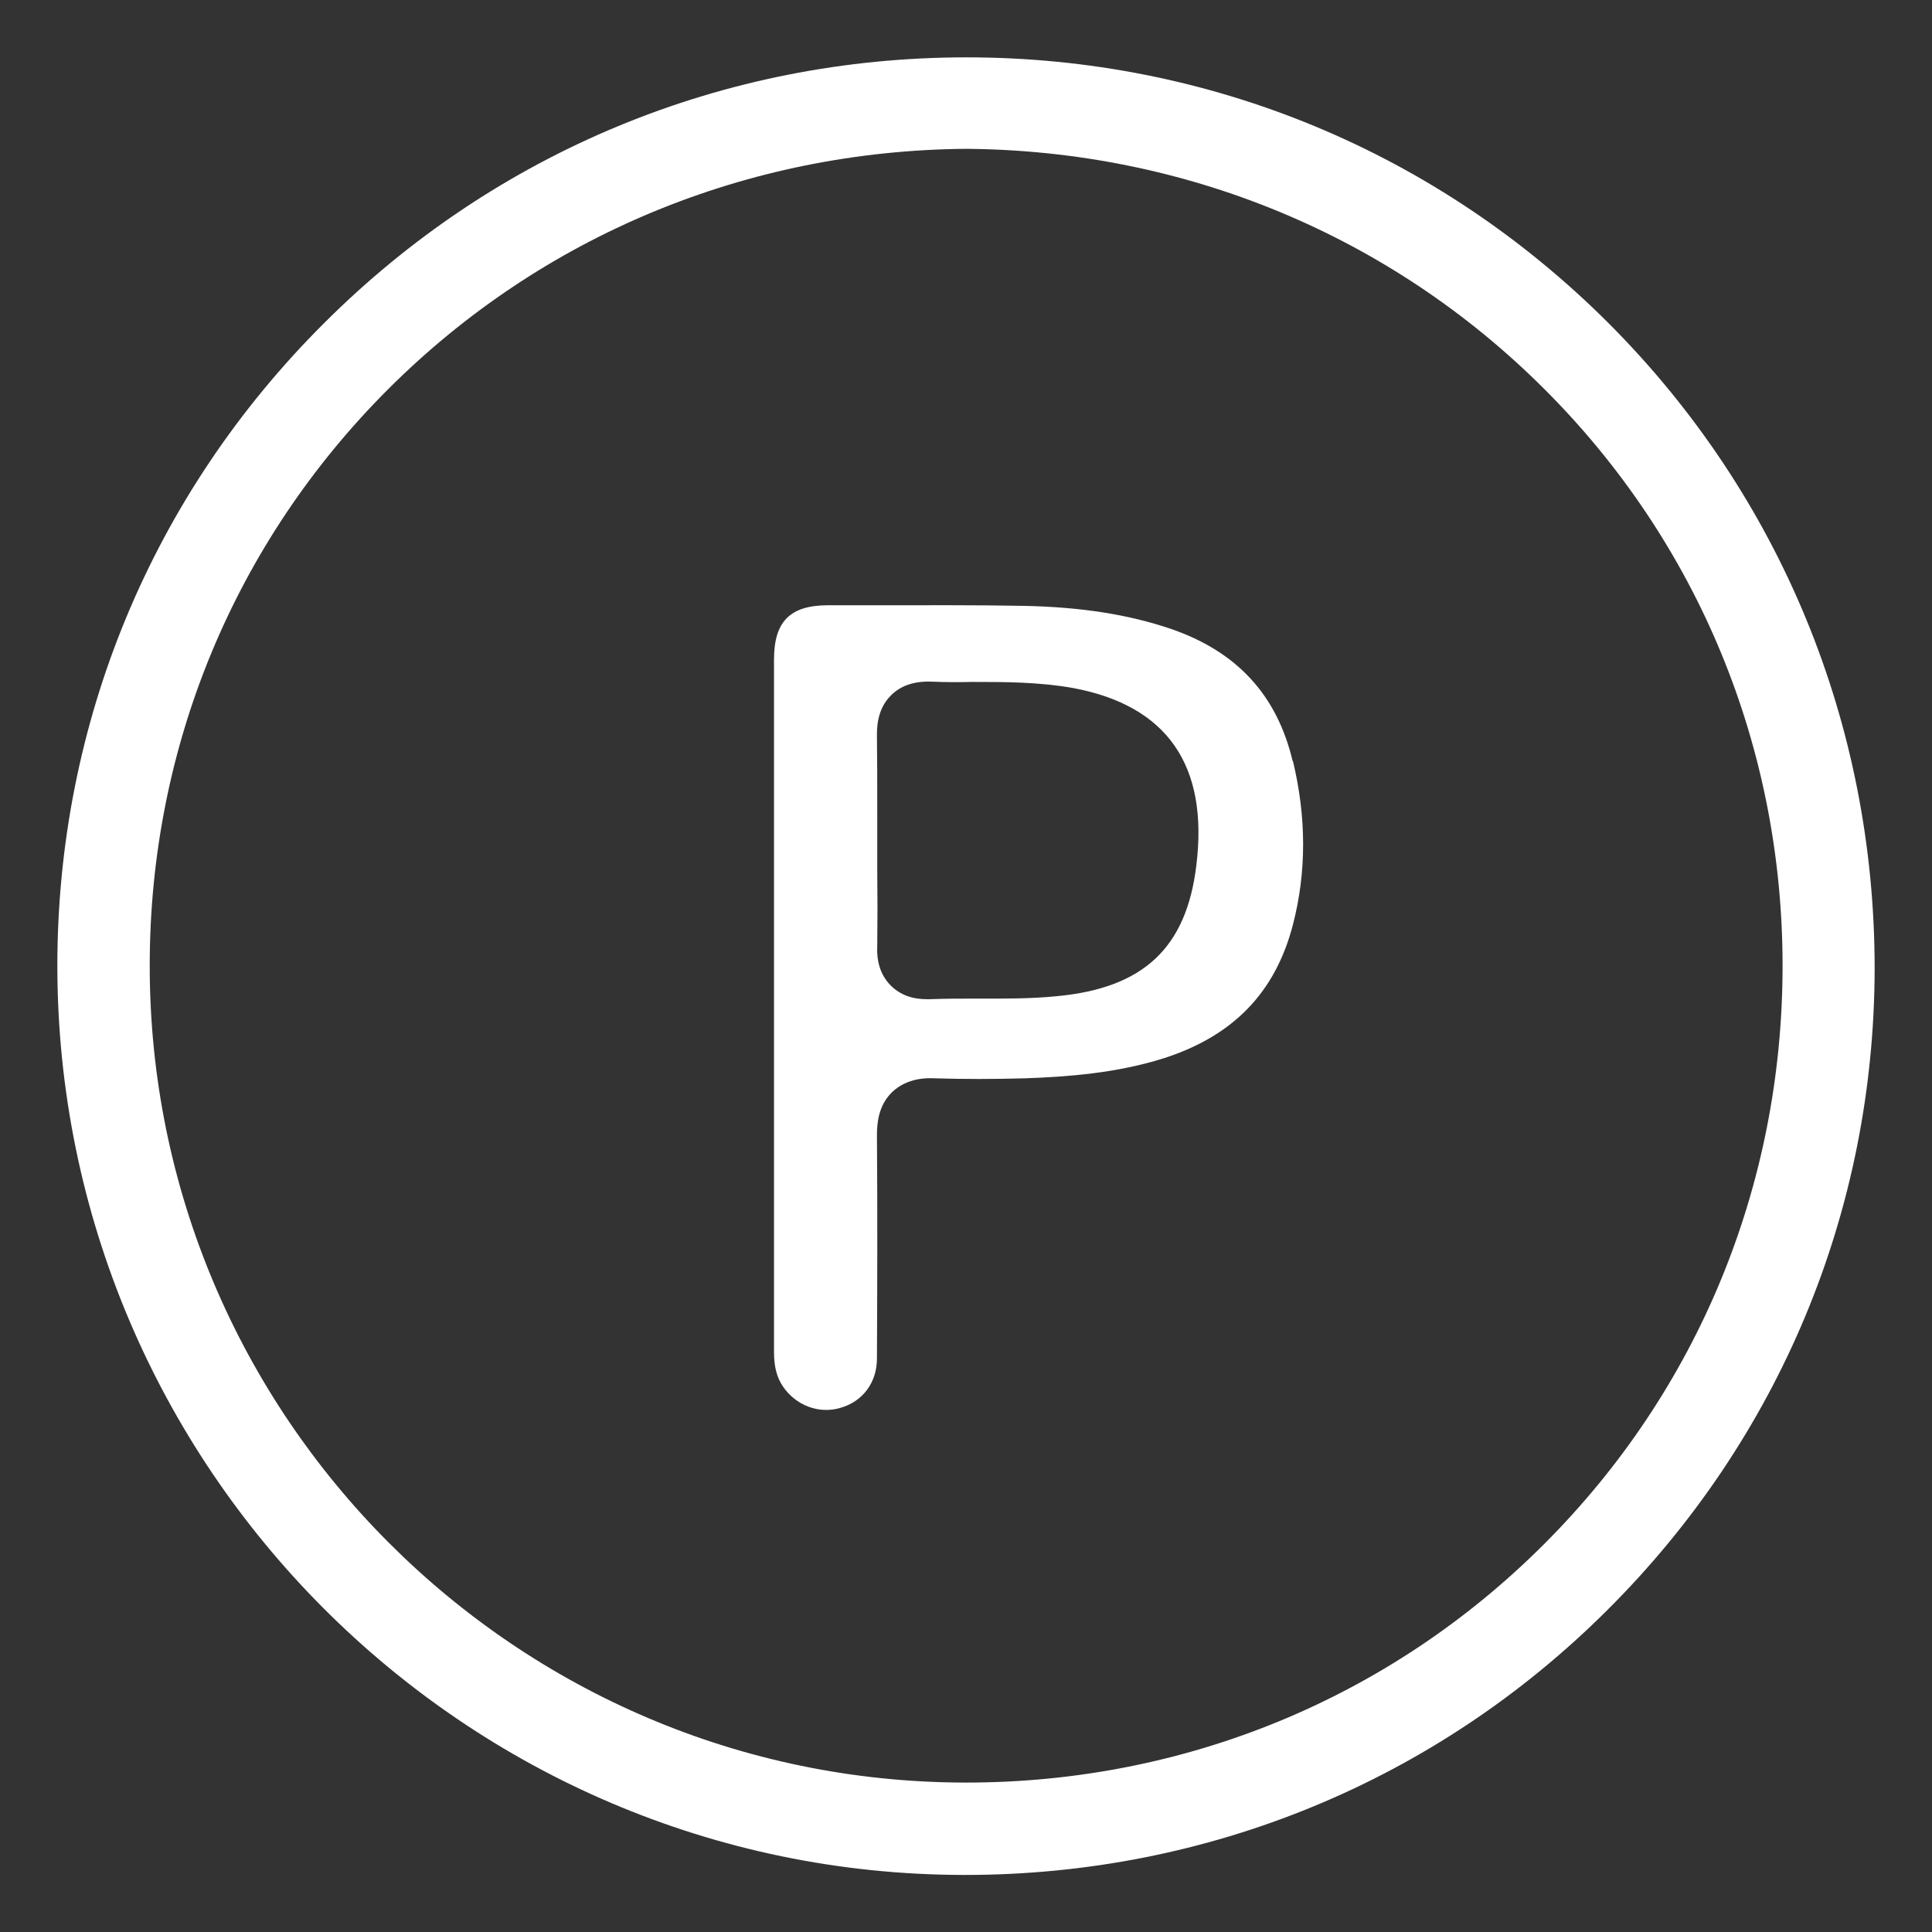
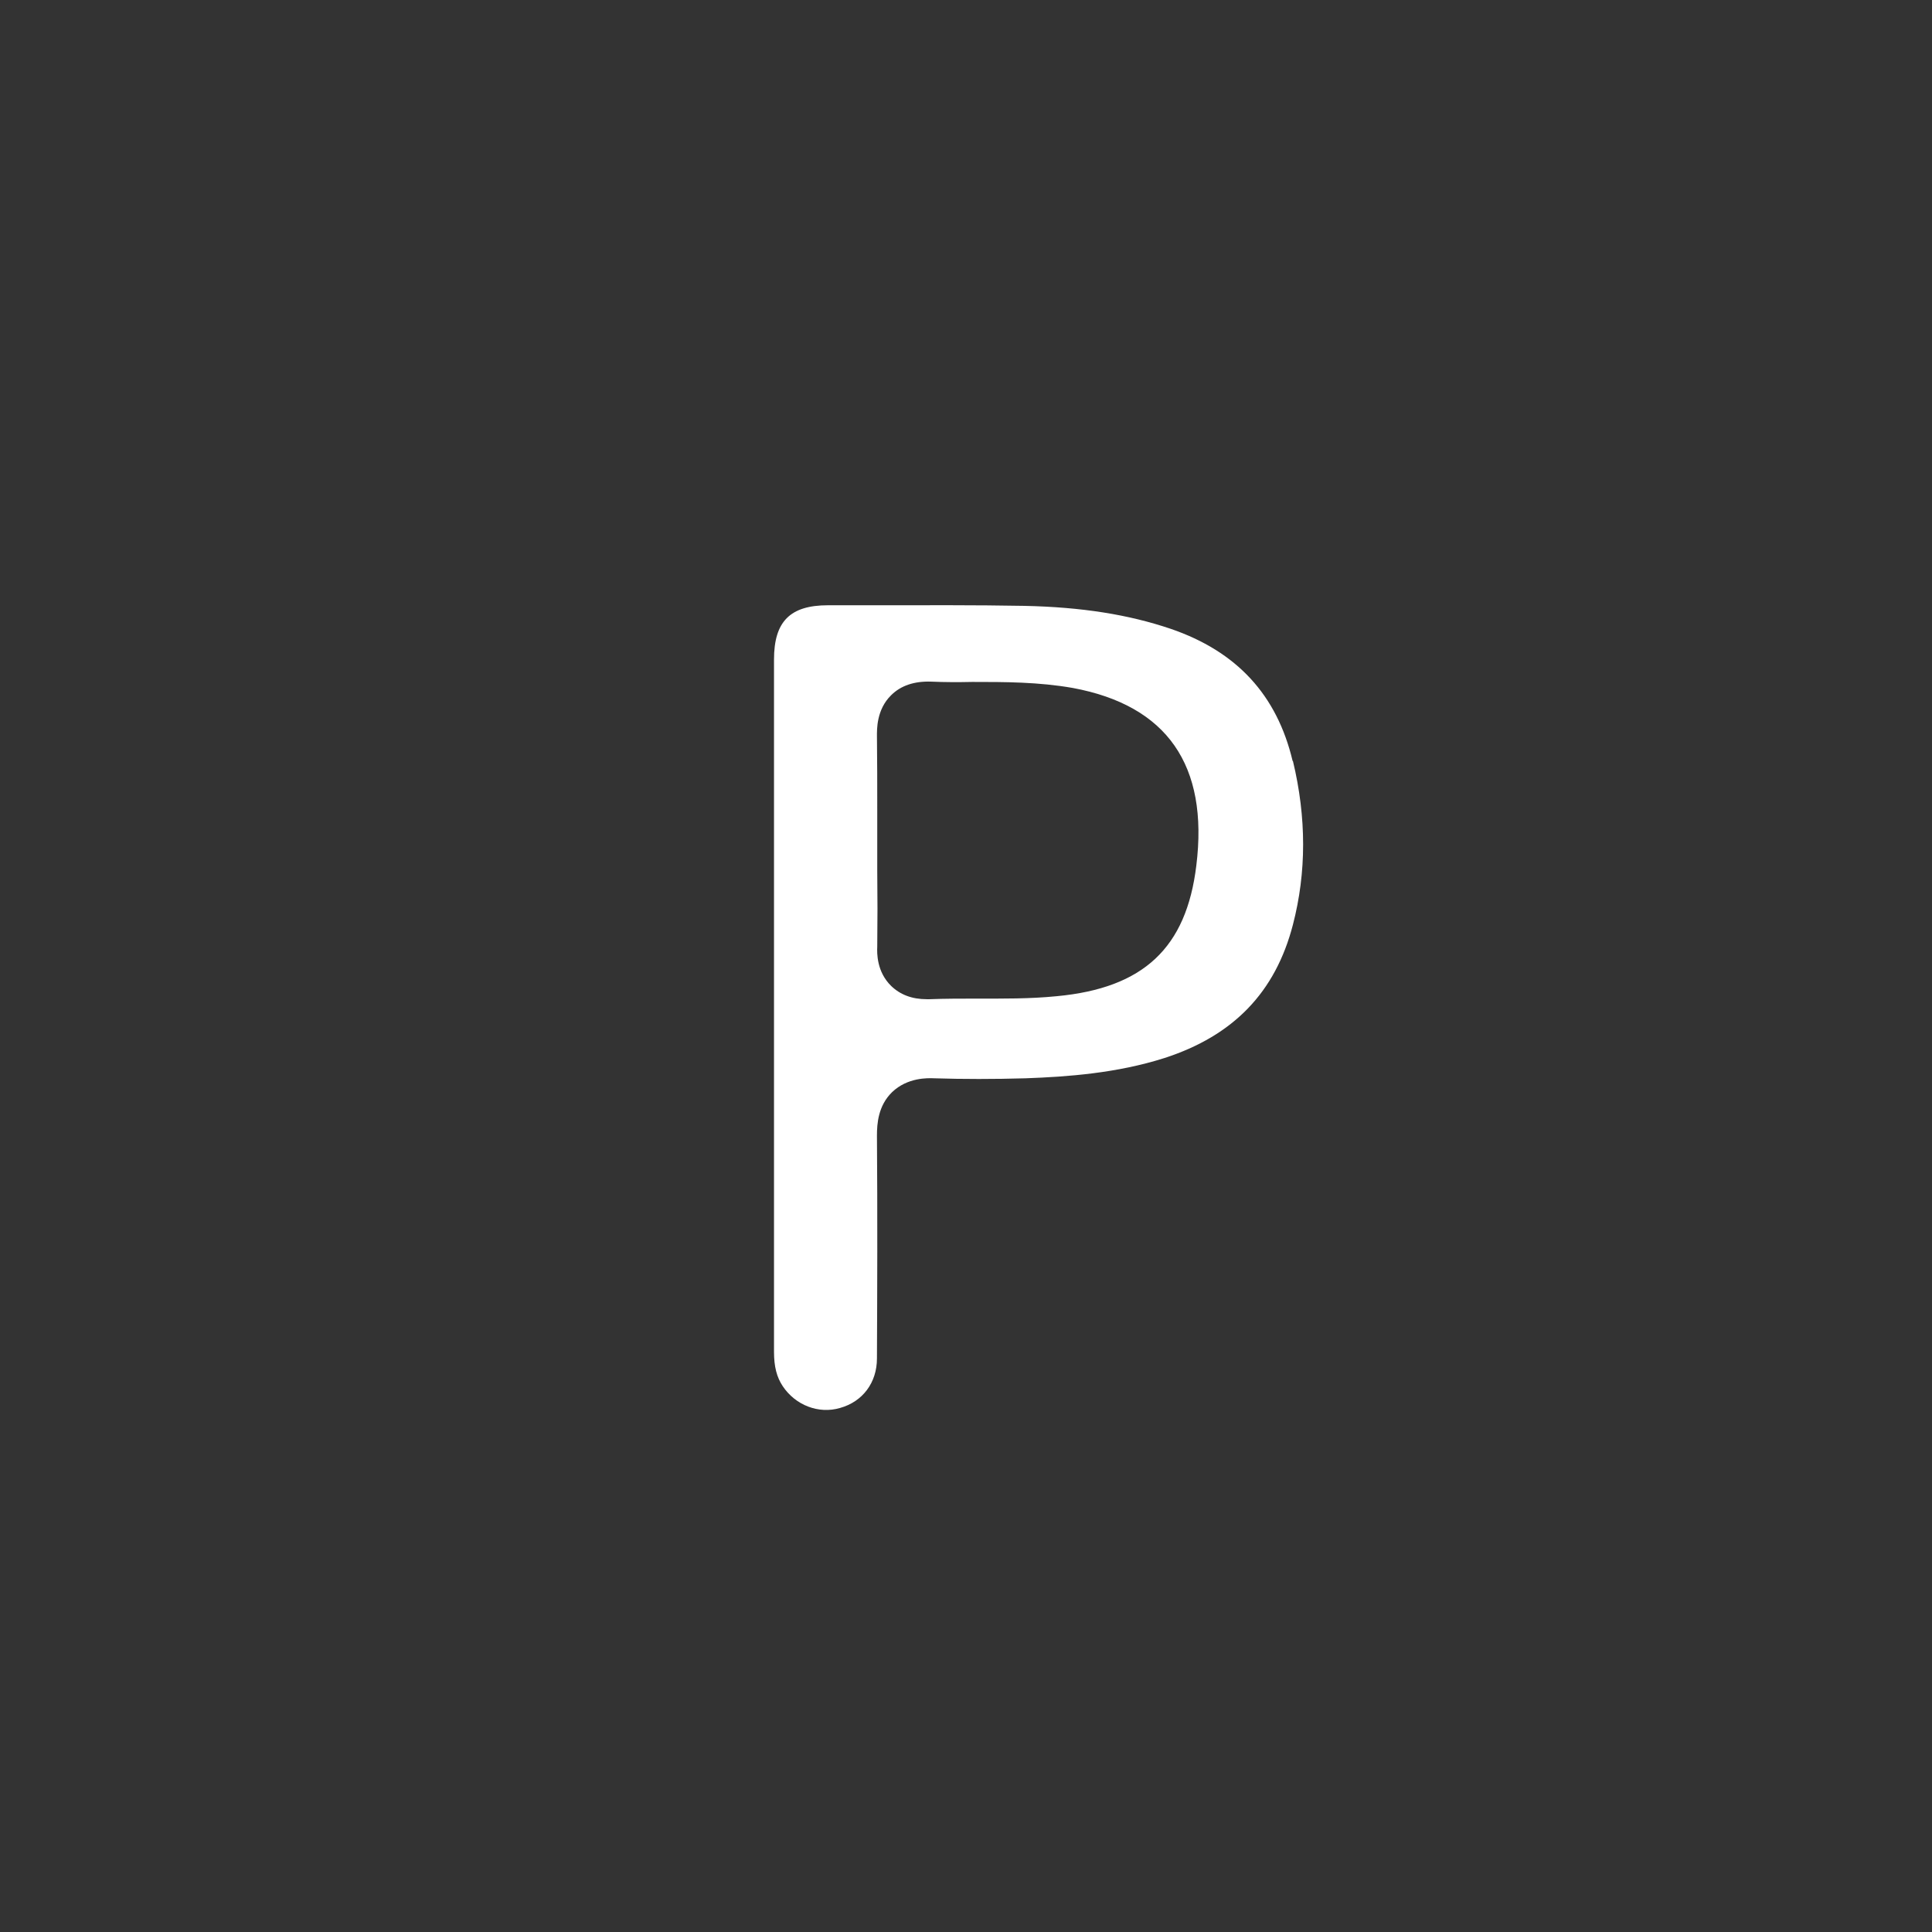
<svg xmlns="http://www.w3.org/2000/svg" id="Layer_1" viewBox="0 0 64 64">
  <rect x="0" y="0" width="64" height="64" fill="#333333" stroke="none" />
  <defs>
    <style>.cls-1{fill:#fff;stroke-width:0px;}</style>
  </defs>
-   <path class="cls-1" d="m53.31,10.73c-5.68-5.69-13.24-8.83-21.29-8.83h-.01c-8.04,0-15.6,3.13-21.28,8.81C5.03,16.39,1.9,23.95,1.9,31.99c0,16.59,13.47,30.1,30.03,30.12h.04c8.04,0,15.6-3.11,21.28-8.78,5.7-5.68,8.84-13.22,8.85-21.25,0-8.07-3.11-15.65-8.79-21.35m-2.17,40.43c-5.09,5.09-11.88,7.89-19.13,7.89h-.04c-14.9-.02-27.02-12.16-27.01-27.07,0-7.24,2.82-14.02,7.91-19.1,5.08-5.07,11.87-7.89,19.13-7.95h.02c7.25.06,14.04,2.87,19.12,7.94,5.1,5.08,7.91,11.87,7.91,19.12,0,7.27-2.8,14.07-7.91,19.17" />
  <path class="cls-1" d="m42.82,25.21c-.52-2.19-1.85-3.63-4.04-4.38-1.39-.47-2.94-.72-4.85-.76-1.62-.03-3.27-.02-4.86-.02h-1.64c-1.26,0-1.79.54-1.79,1.8v14.16c0,2.93,0,5.85,0,8.77,0,.49.09.84.29,1.14.42.63,1.19.93,1.9.72.75-.21,1.22-.84,1.22-1.64.01-2.19.02-4.79,0-7.38,0-.4.04-.99.5-1.44.51-.49,1.18-.47,1.4-.46.96.03,1.97.03,3.02,0,1.4-.05,3.03-.17,4.6-.67,2.29-.74,3.68-2.18,4.26-4.42.45-1.73.45-3.55,0-5.42m-3.2,3.46c-.33,2.73-1.75,4.06-4.62,4.33-.9.09-1.79.08-2.65.08-.52,0-1.05,0-1.57.02h-.09c-.49,0-.88-.15-1.18-.44-.48-.47-.47-1.09-.46-1.3.01-.84.01-1.68,0-2.52v-2.02c0-.81,0-1.62-.01-2.43,0-.22-.02-.88.47-1.36.32-.32.77-.47,1.33-.45.45.02.9.02,1.36.01,1.08,0,2.19,0,3.33.2,3.12.58,4.5,2.56,4.09,5.88" />
</svg>